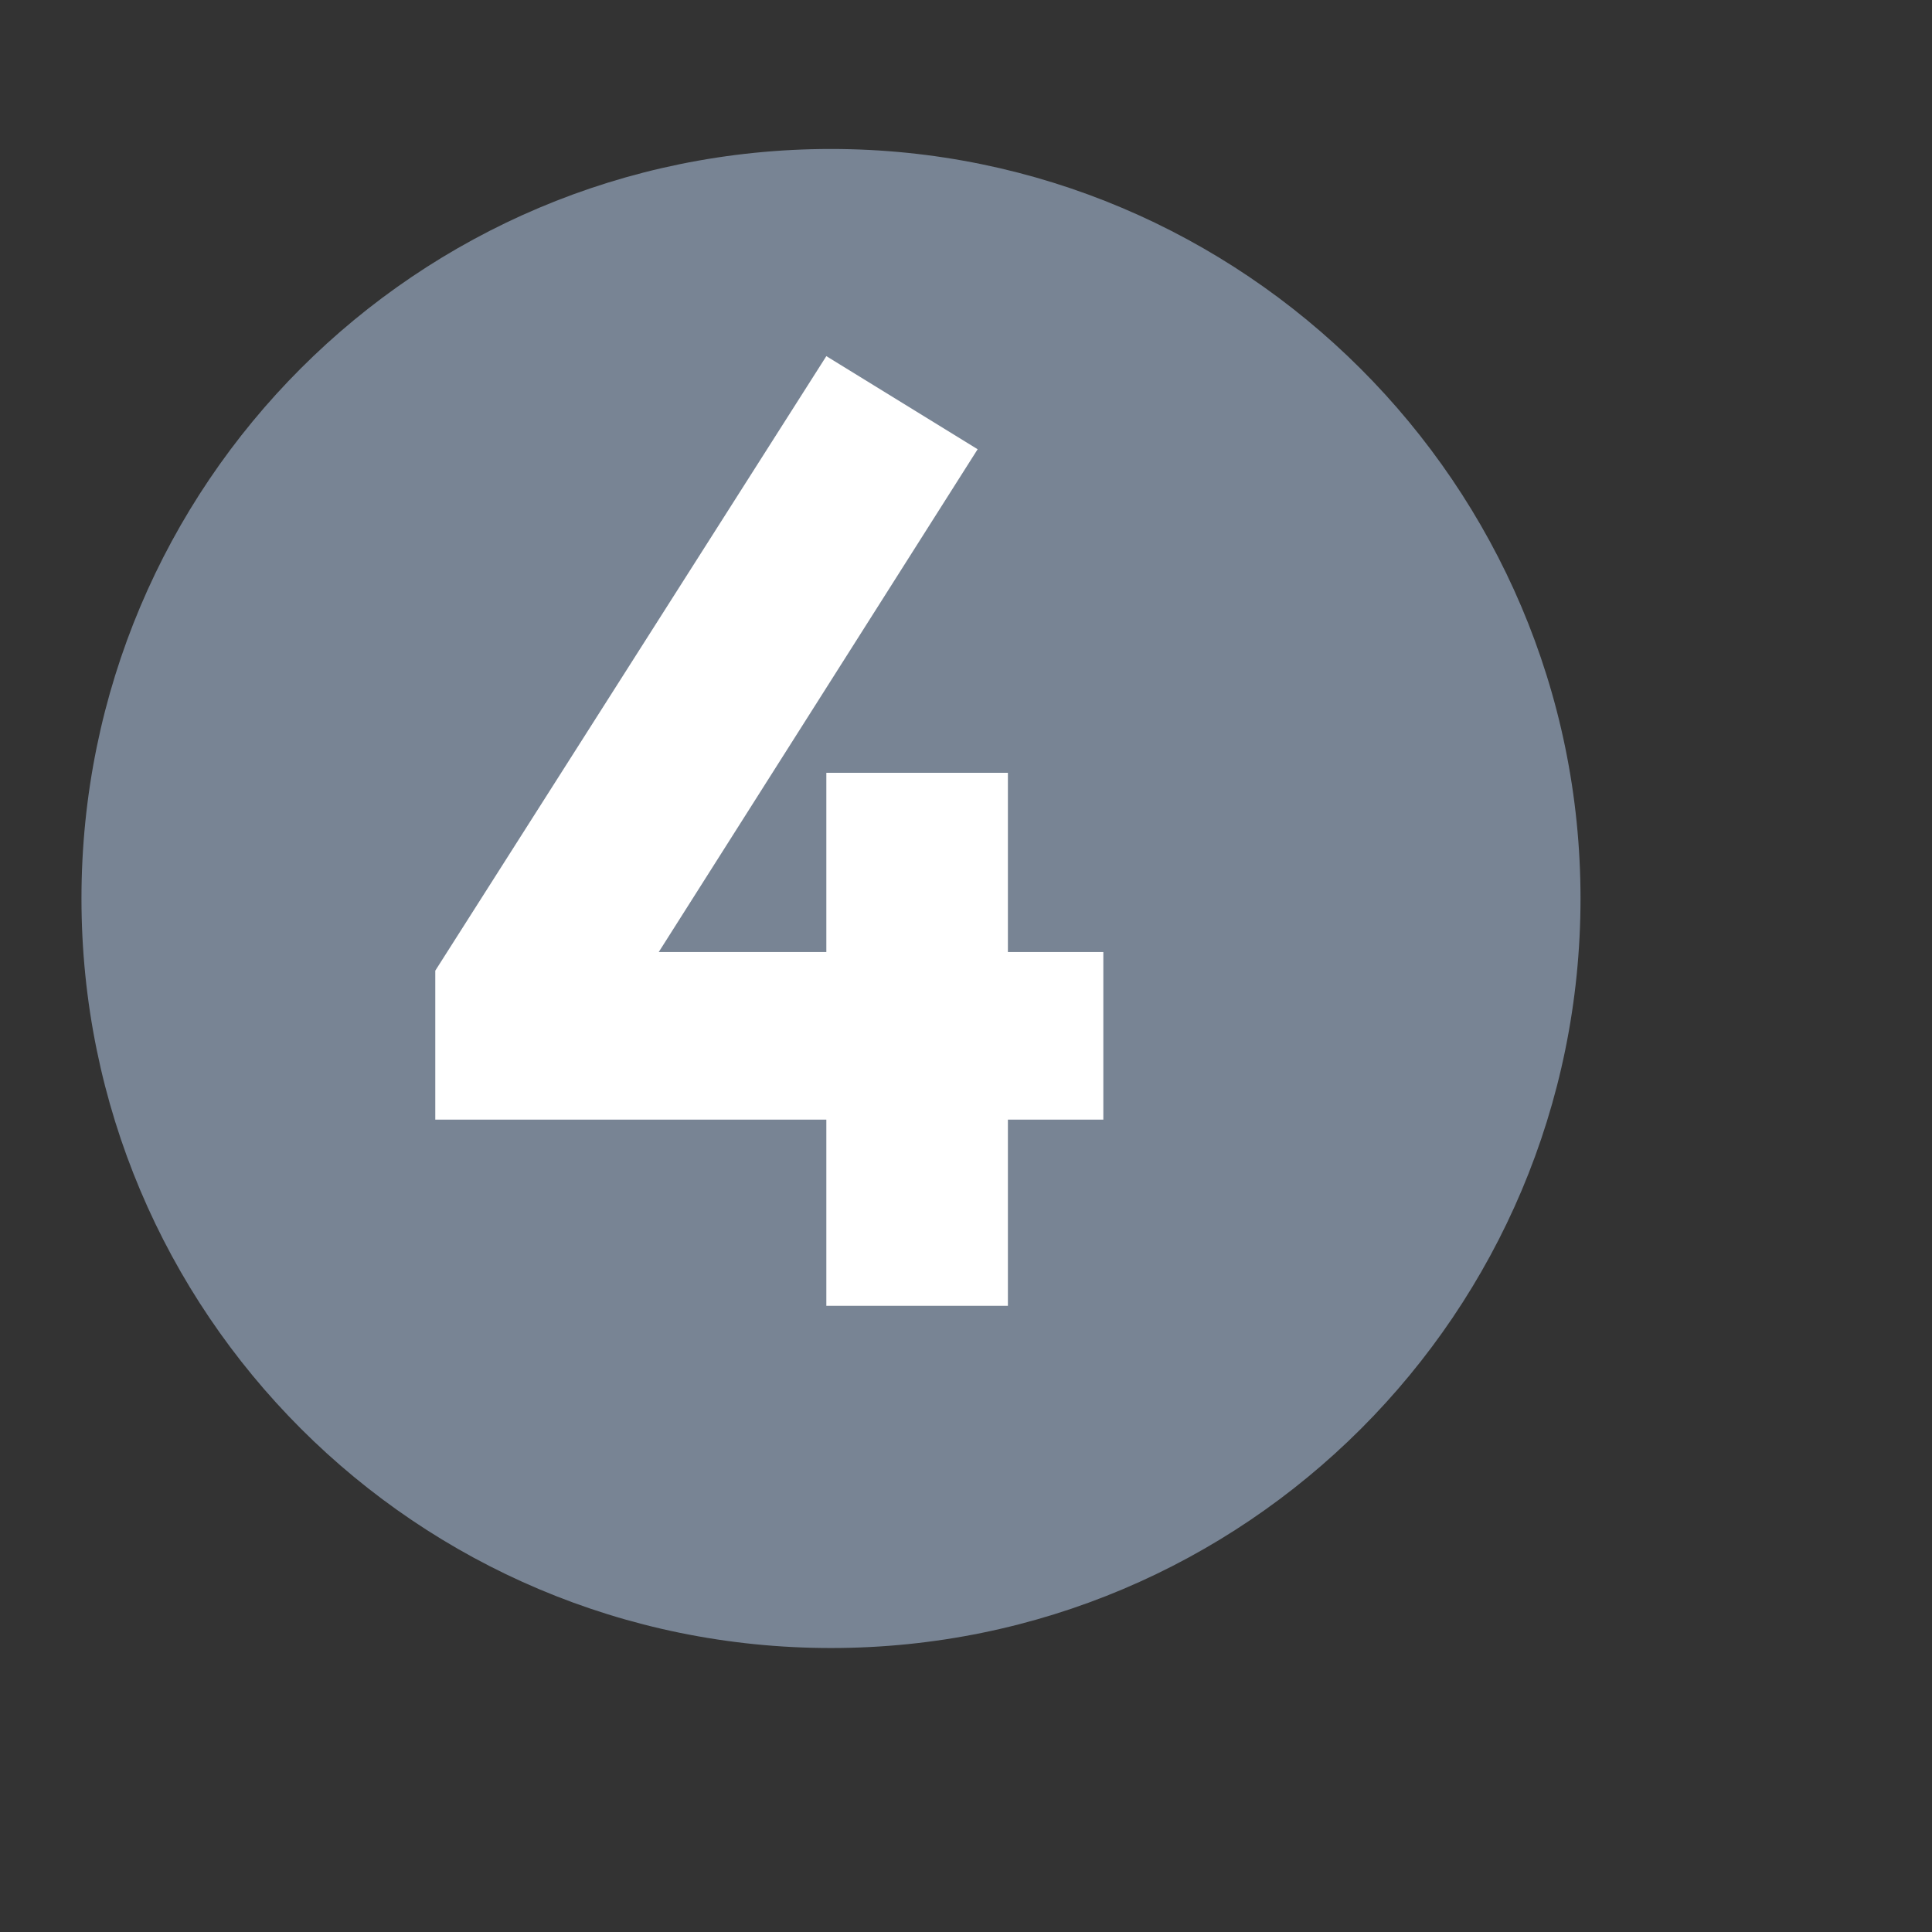
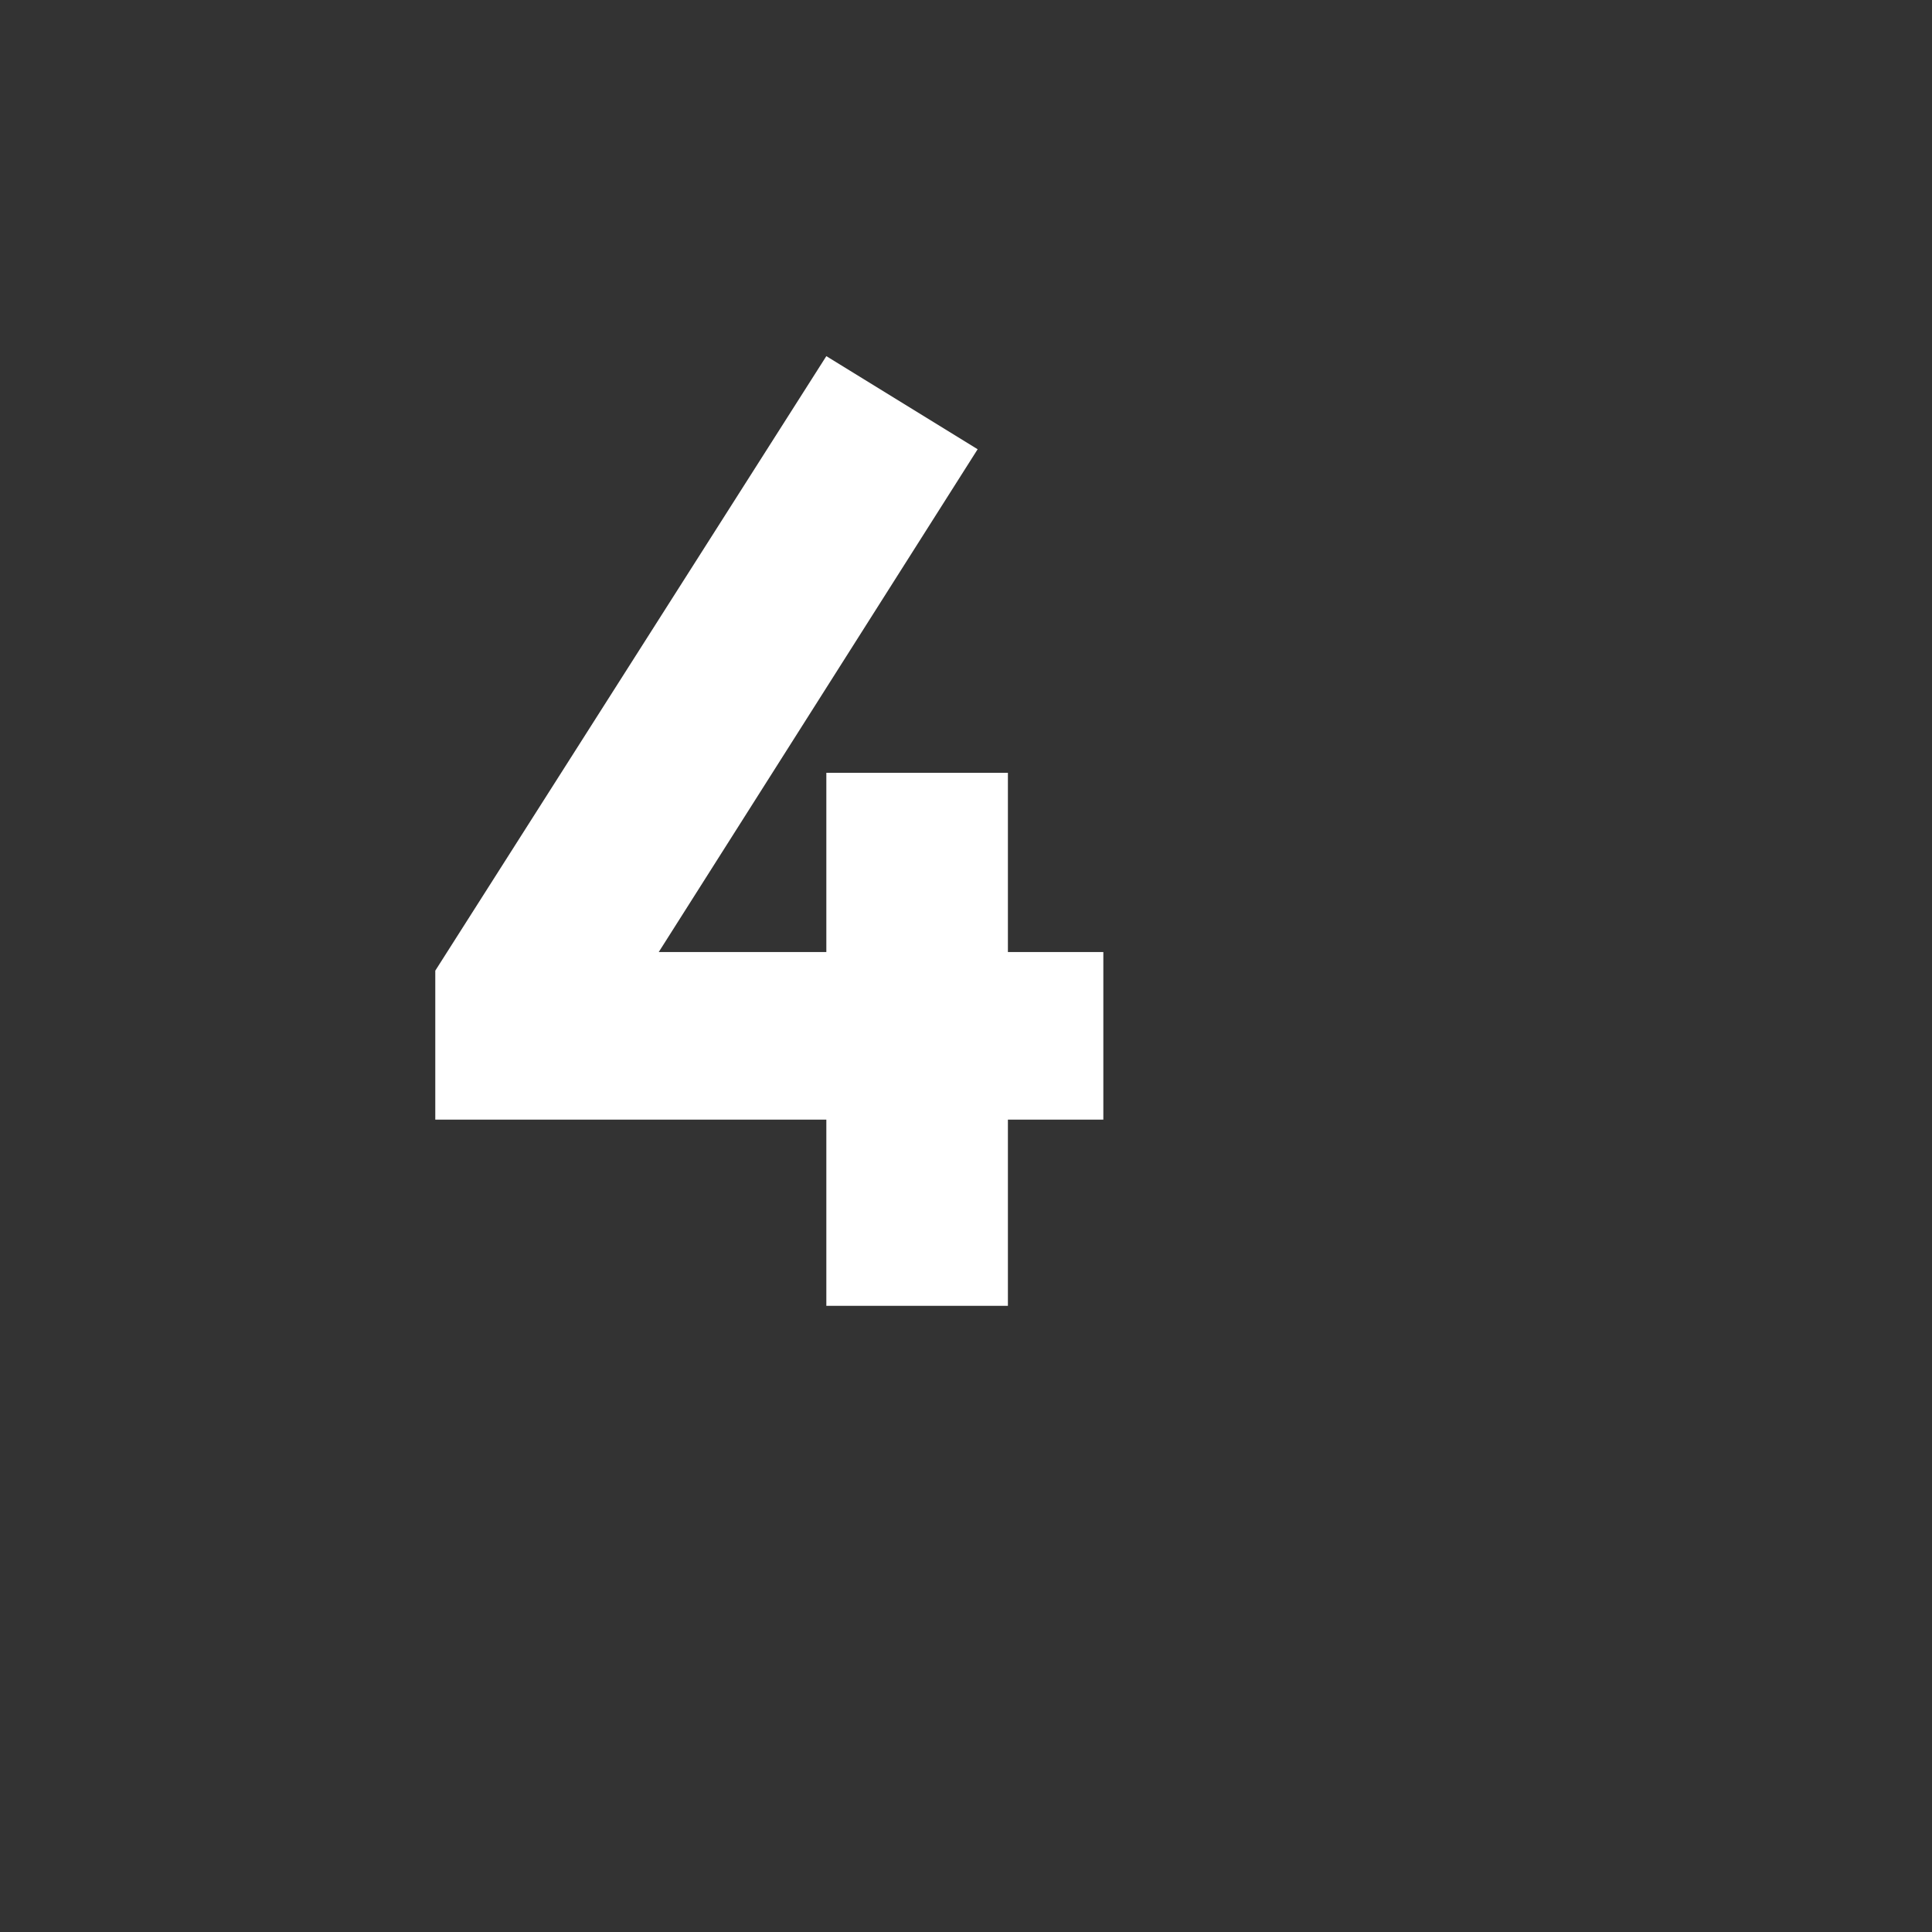
<svg xmlns="http://www.w3.org/2000/svg" version="1.1" id="Ebene_1" x="0px" y="0px" viewBox="0 0 83 83" style="enable-background:new 0 0 83 83;" xml:space="preserve">
  <rect x="0" y="0" width="83" height="83" fill="#333333" stroke="none" />
  <style type="text/css">
	.st0{fill:#788494;}
	.st1{enable-background:new    ;}
	.st2{fill:#FFFFFF;}
</style>
-   <path id="Pfad_10" class="st0" d="M67.9,38.6c0,17.8-14.4,32.2-32.2,32.2c-17.8,0-32.2-14.4-32.2-32.2S17.9,6.4,35.7,6.4l0,0  C53.4,6.4,67.9,20.8,67.9,38.6" />
  <g class="st1">
    <path class="st2" d="M18.7,41.7l16.8-26.4l6.5,4L28.3,40.9h7.2v-7.7h7.8v7.7h4.1v7.2h-4.1v8h-7.8v-8H18.7V41.7z" />
  </g>
</svg>